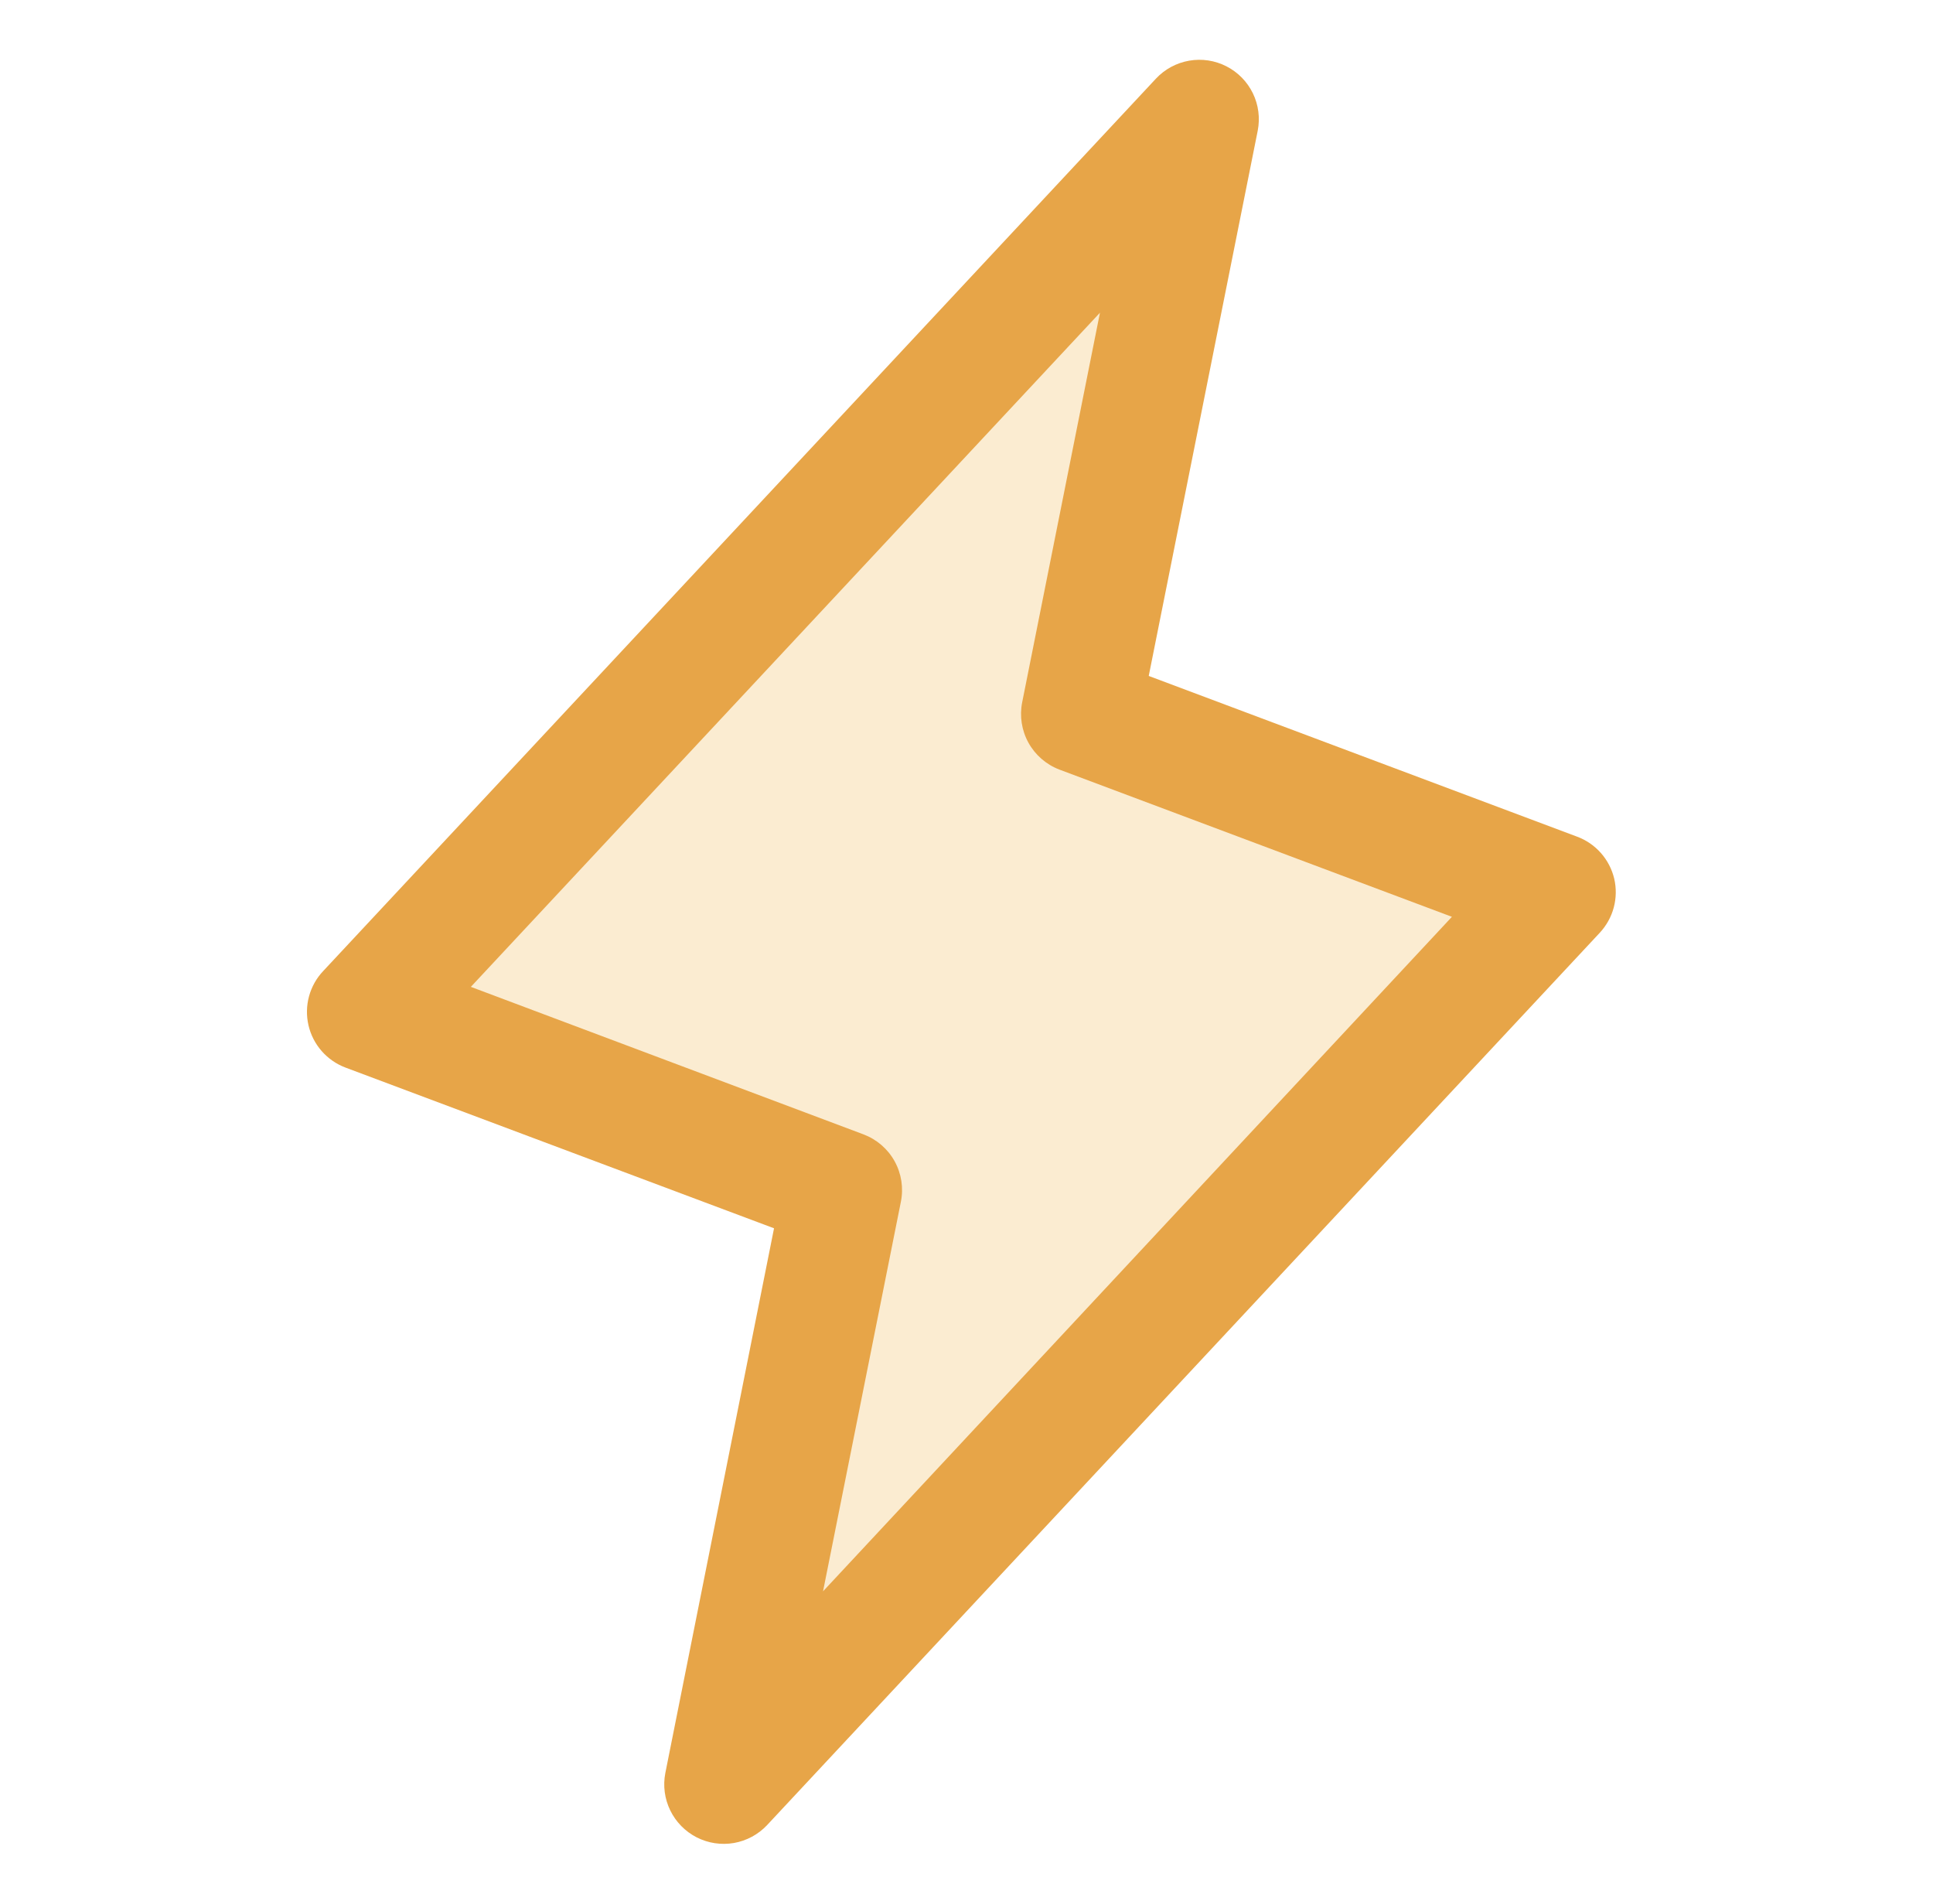
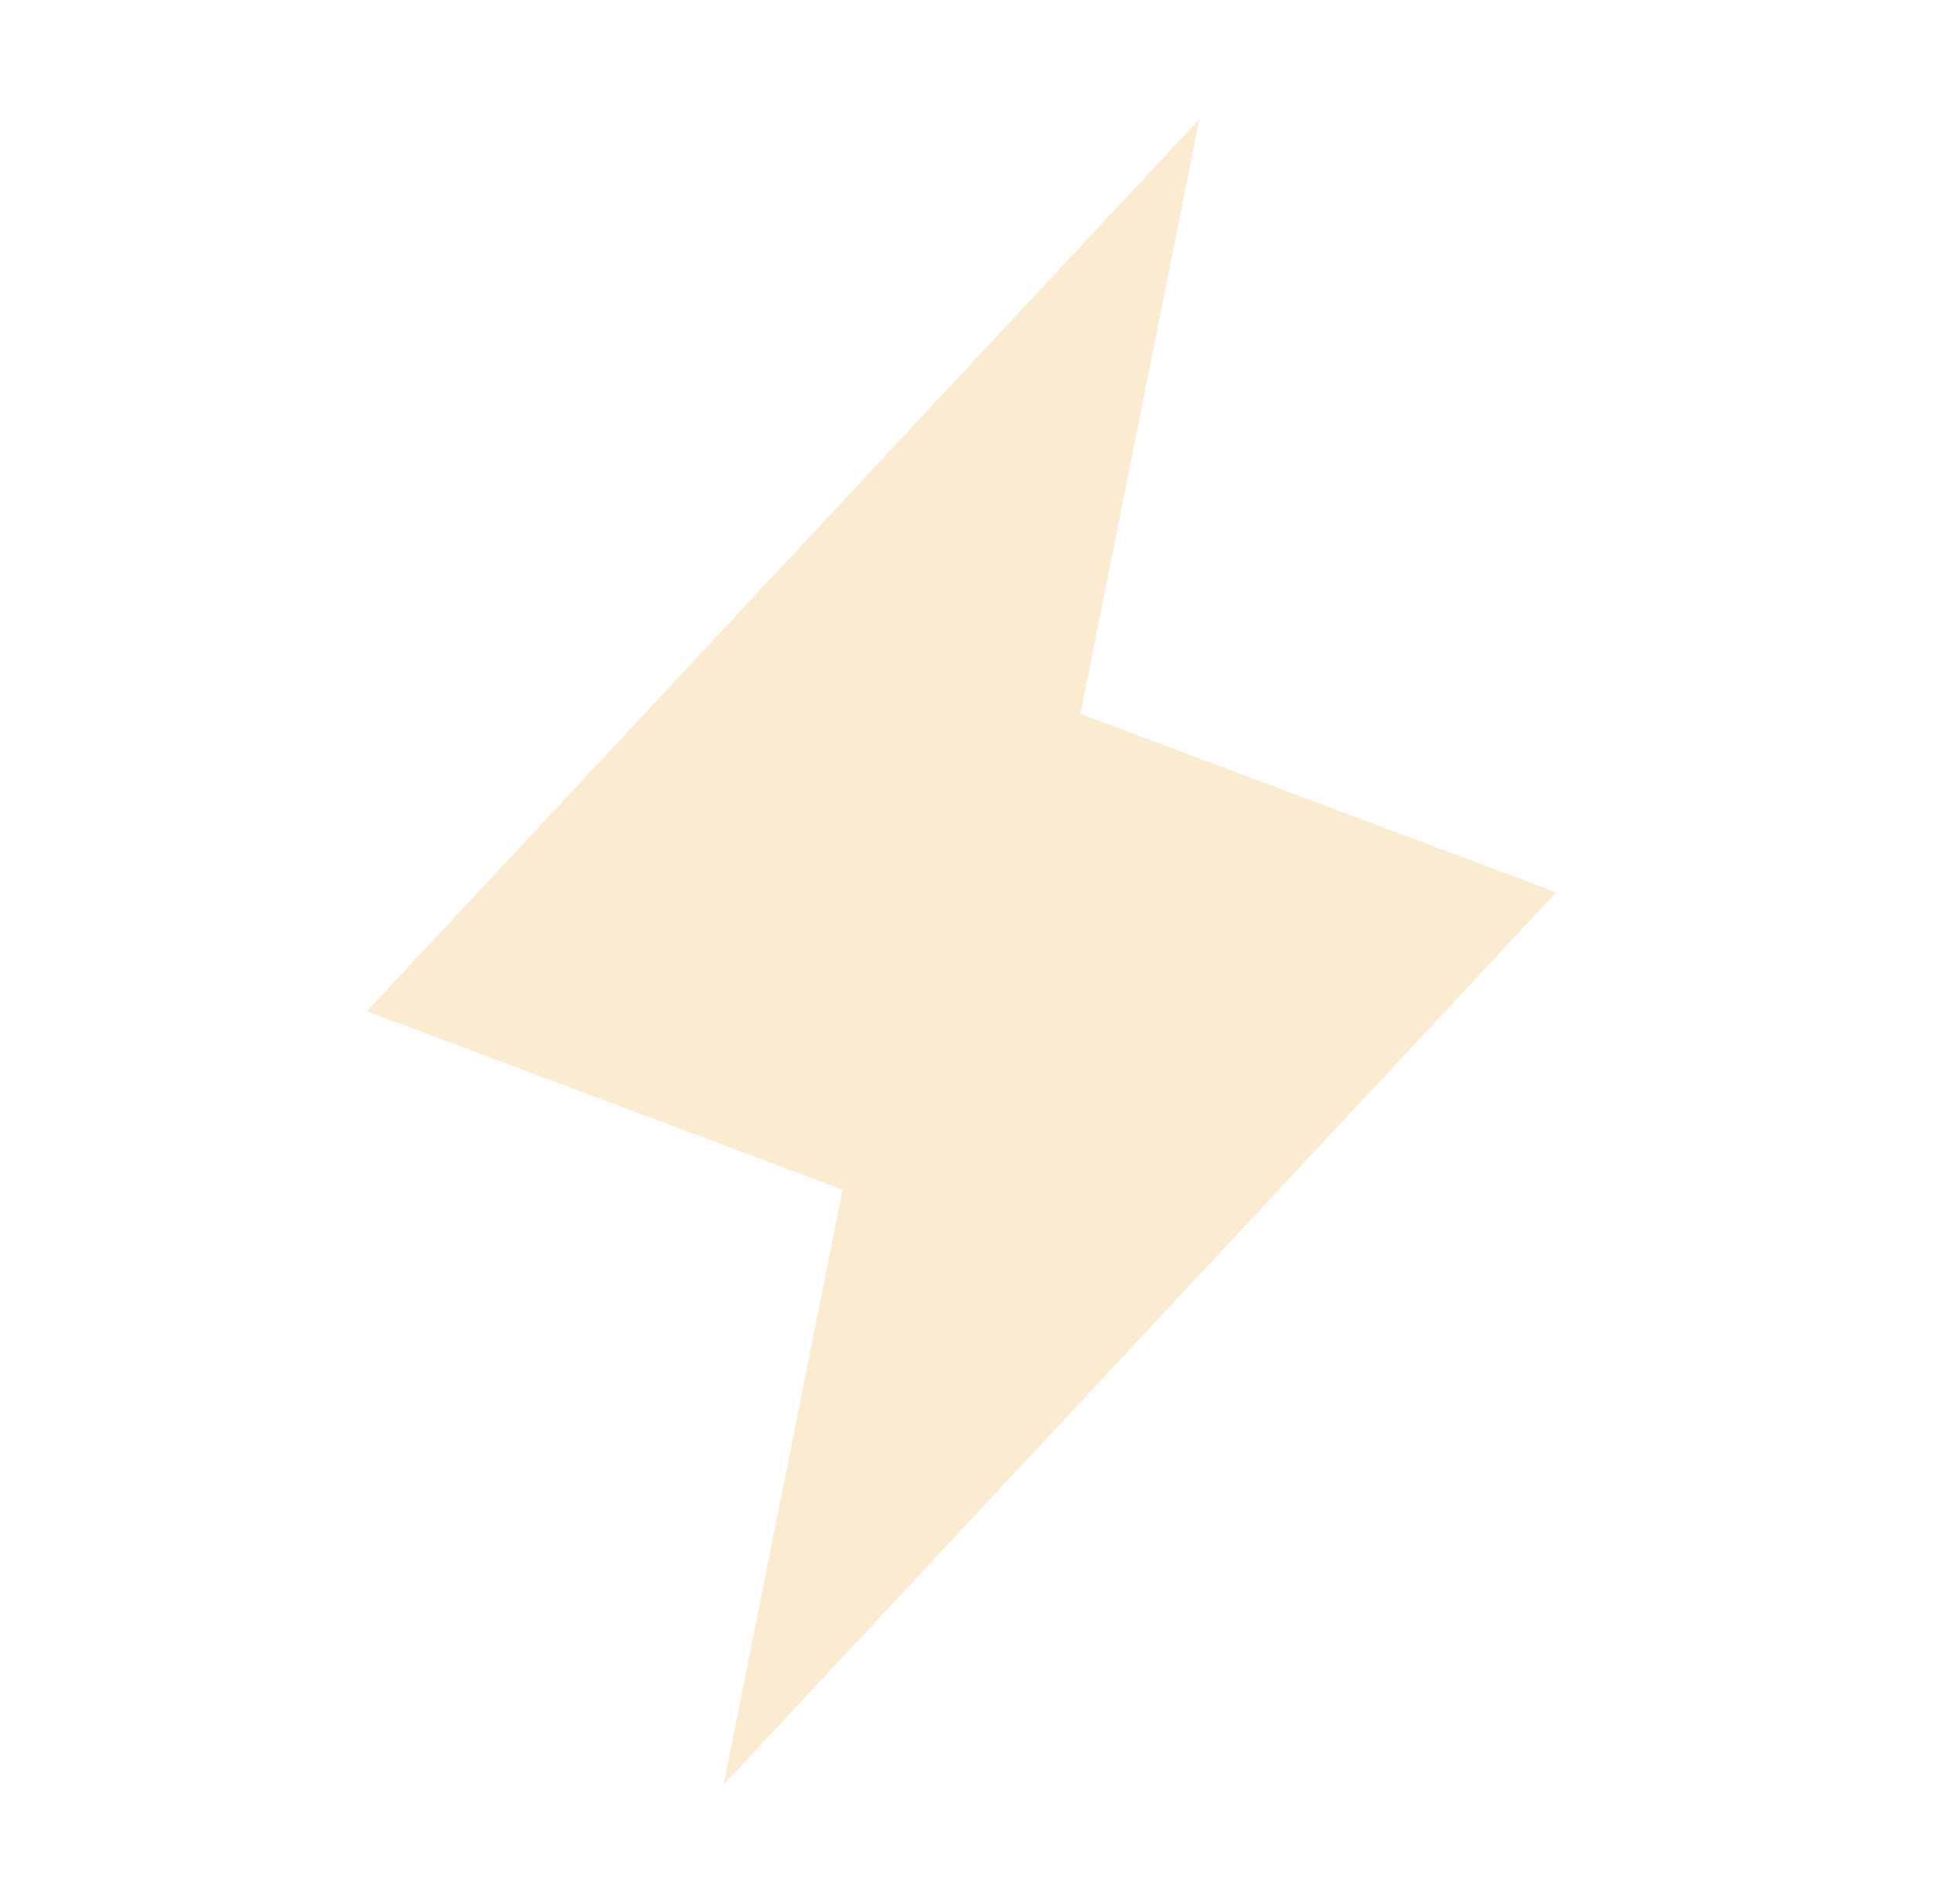
<svg xmlns="http://www.w3.org/2000/svg" width="65" height="64" viewBox="0 0 65 64" fill="none">
  <path opacity="0.3" d="M24.333 60L28.333 40L12.333 34L40.333 4L36.333 24L52.333 30L24.333 60Z" fill="#F0BE65" />
-   <path d="M54.281 29.543C54.205 29.222 54.051 28.925 53.833 28.678C53.615 28.432 53.34 28.242 53.031 28.128L38.628 22.725L42.293 4.393C42.376 3.967 42.319 3.525 42.129 3.135C41.939 2.745 41.627 2.427 41.241 2.23C40.854 2.032 40.414 1.965 39.987 2.04C39.559 2.115 39.168 2.326 38.871 2.643L10.871 32.643C10.643 32.882 10.479 33.175 10.392 33.493C10.305 33.812 10.299 34.147 10.373 34.469C10.447 34.791 10.6 35.09 10.818 35.338C11.036 35.586 11.311 35.777 11.621 35.893L26.028 41.295L22.373 59.608C22.29 60.034 22.348 60.475 22.538 60.865C22.728 61.255 23.04 61.573 23.426 61.771C23.812 61.968 24.252 62.035 24.68 61.961C25.107 61.886 25.499 61.674 25.796 61.358L53.796 31.358C54.019 31.118 54.18 30.827 54.265 30.511C54.349 30.194 54.355 29.862 54.281 29.543ZM27.676 53.5L30.293 40.405C30.387 39.941 30.313 39.458 30.084 39.043C29.855 38.629 29.486 38.309 29.043 38.14L15.833 33.178L36.988 10.513L34.373 23.608C34.28 24.072 34.354 24.555 34.583 24.97C34.812 25.384 35.181 25.704 35.623 25.873L48.823 30.823L27.676 53.5Z" fill="#E7A548" />
</svg>